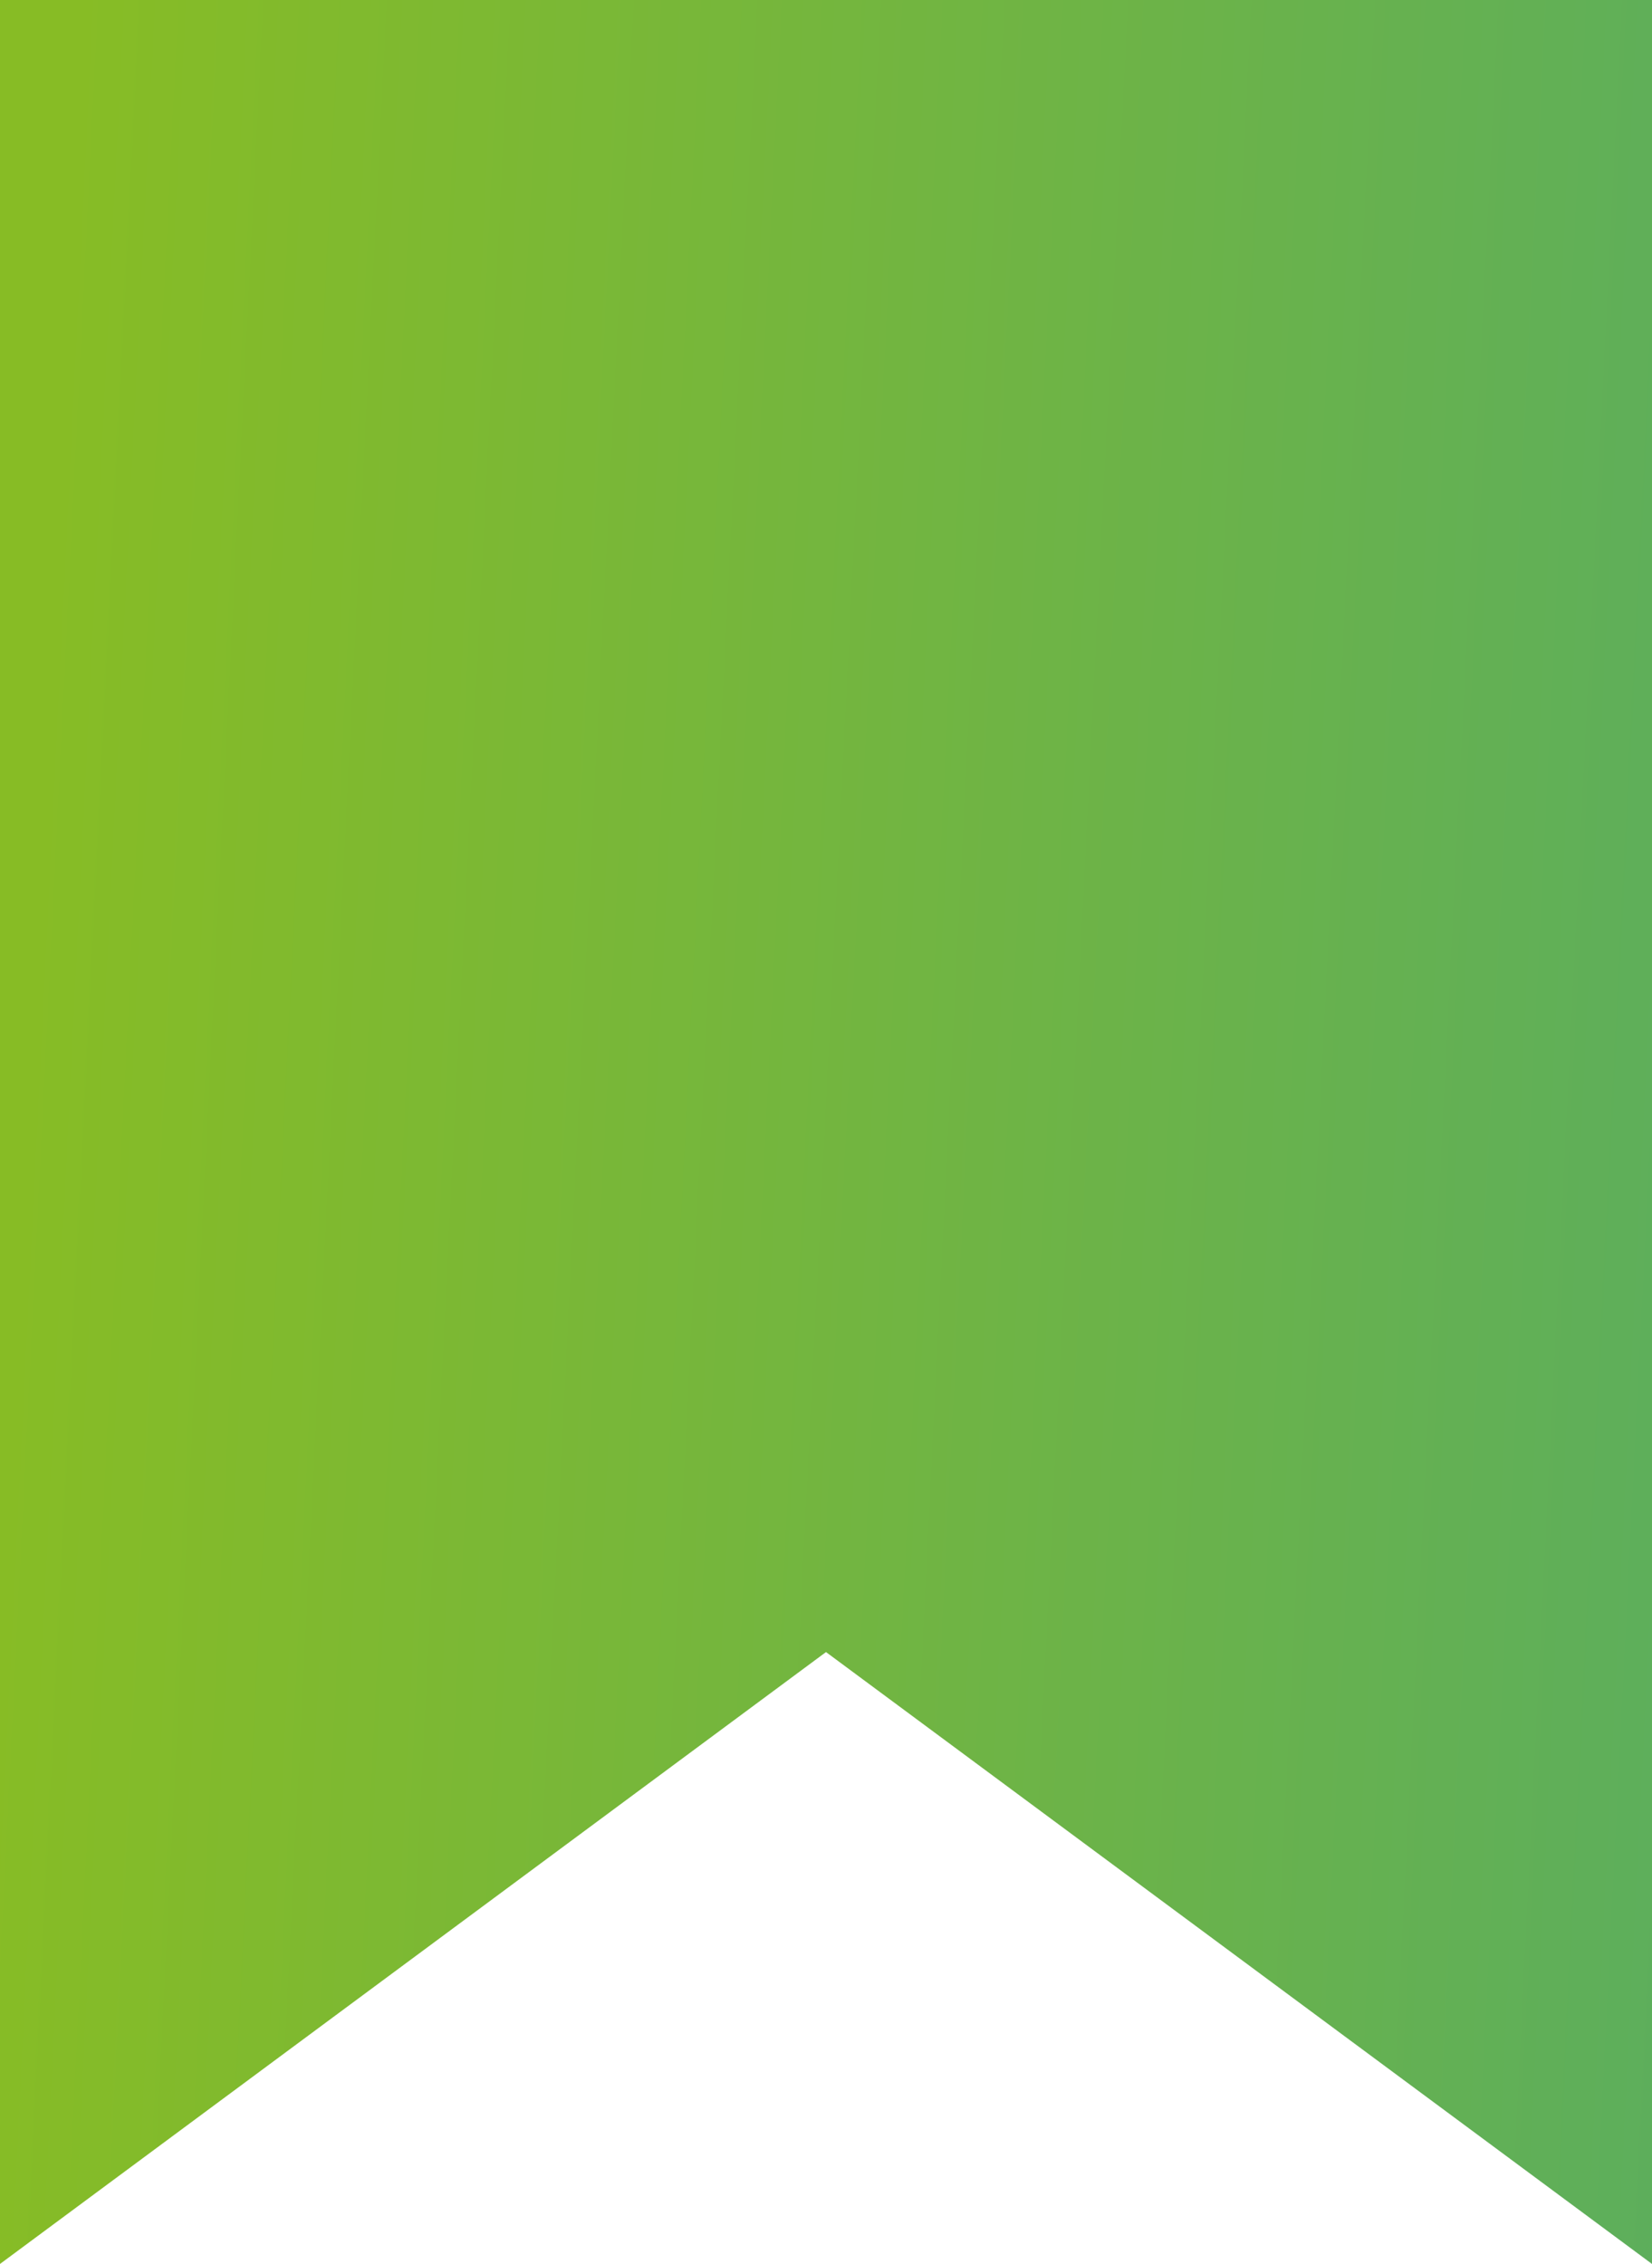
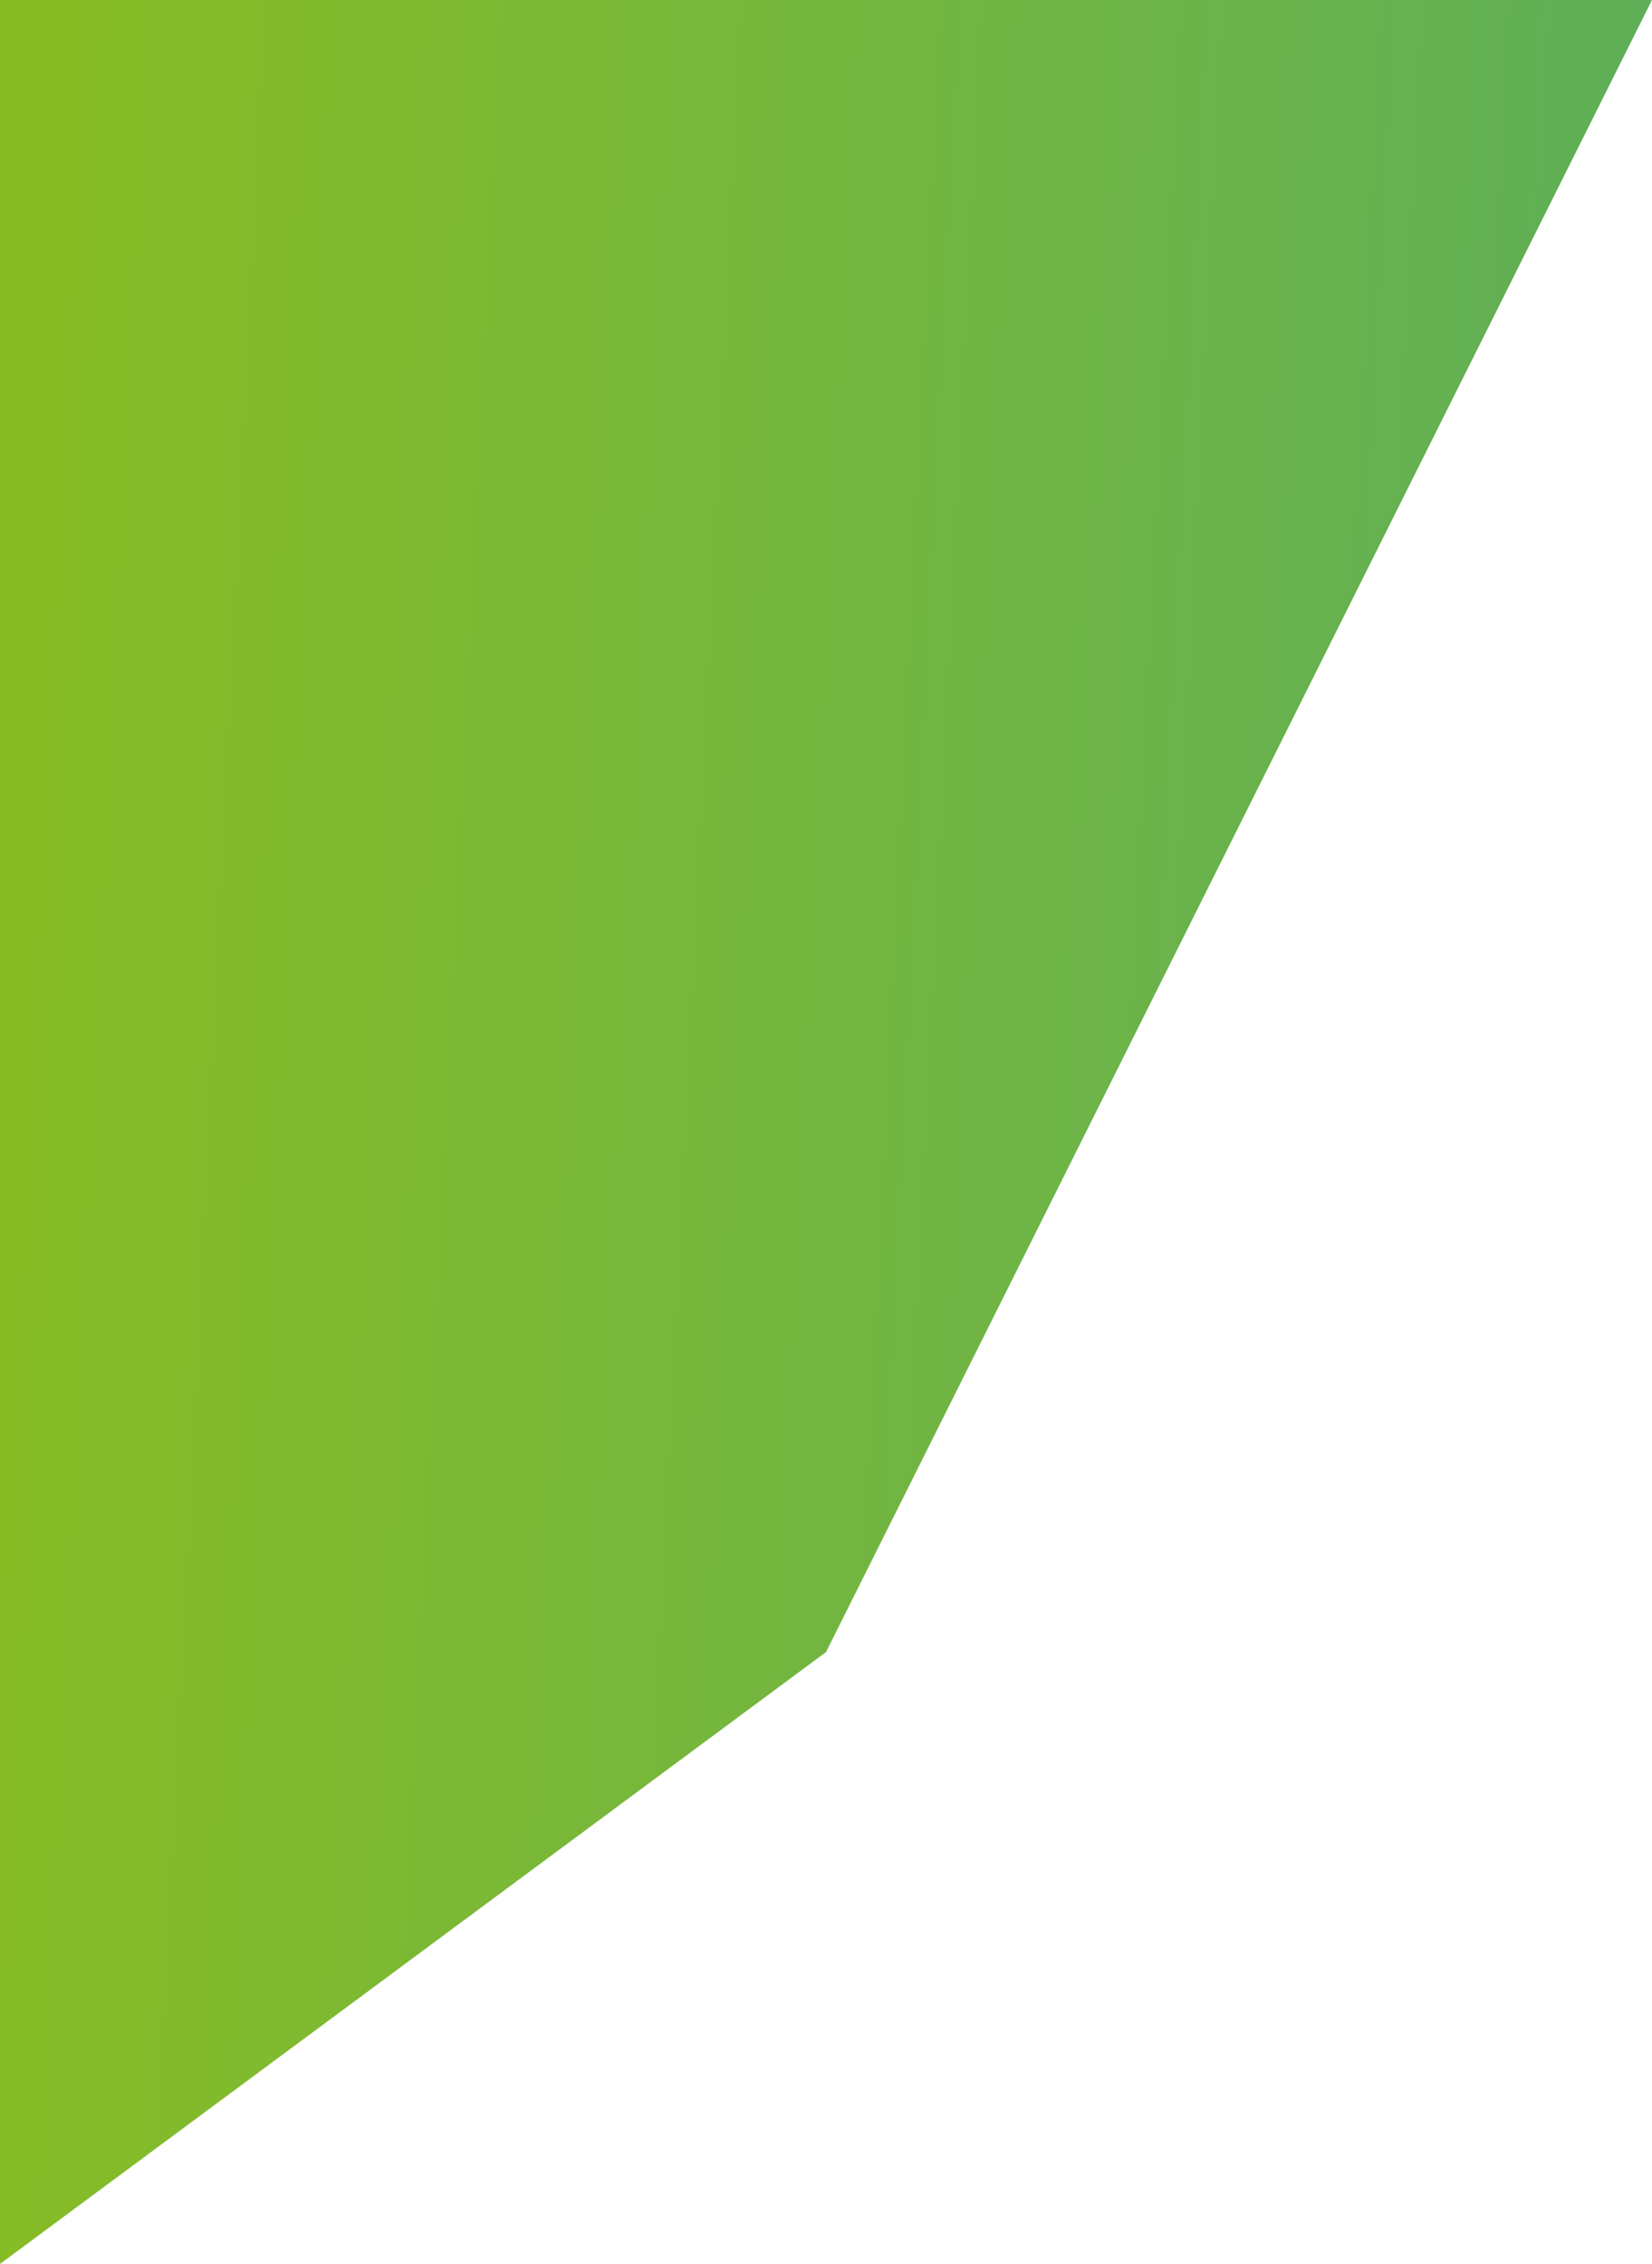
<svg xmlns="http://www.w3.org/2000/svg" width="27" height="37" viewBox="0 0 27 37" fill="none">
-   <path d="M0 0H27V37L13.5 27L0 37V0Z" fill="url(#paint0_linear_2_104)" />
+   <path d="M0 0H27L13.5 27L0 37V0Z" fill="url(#paint0_linear_2_104)" />
  <defs>
    <linearGradient id="paint0_linear_2_104" x1="2.104" y1="-16.738" x2="30.309" y2="-15.333" gradientUnits="userSpaceOnUse">
      <stop stop-color="#87BC25" />
      <stop offset="1" stop-color="#5CAE5D" />
    </linearGradient>
  </defs>
</svg>